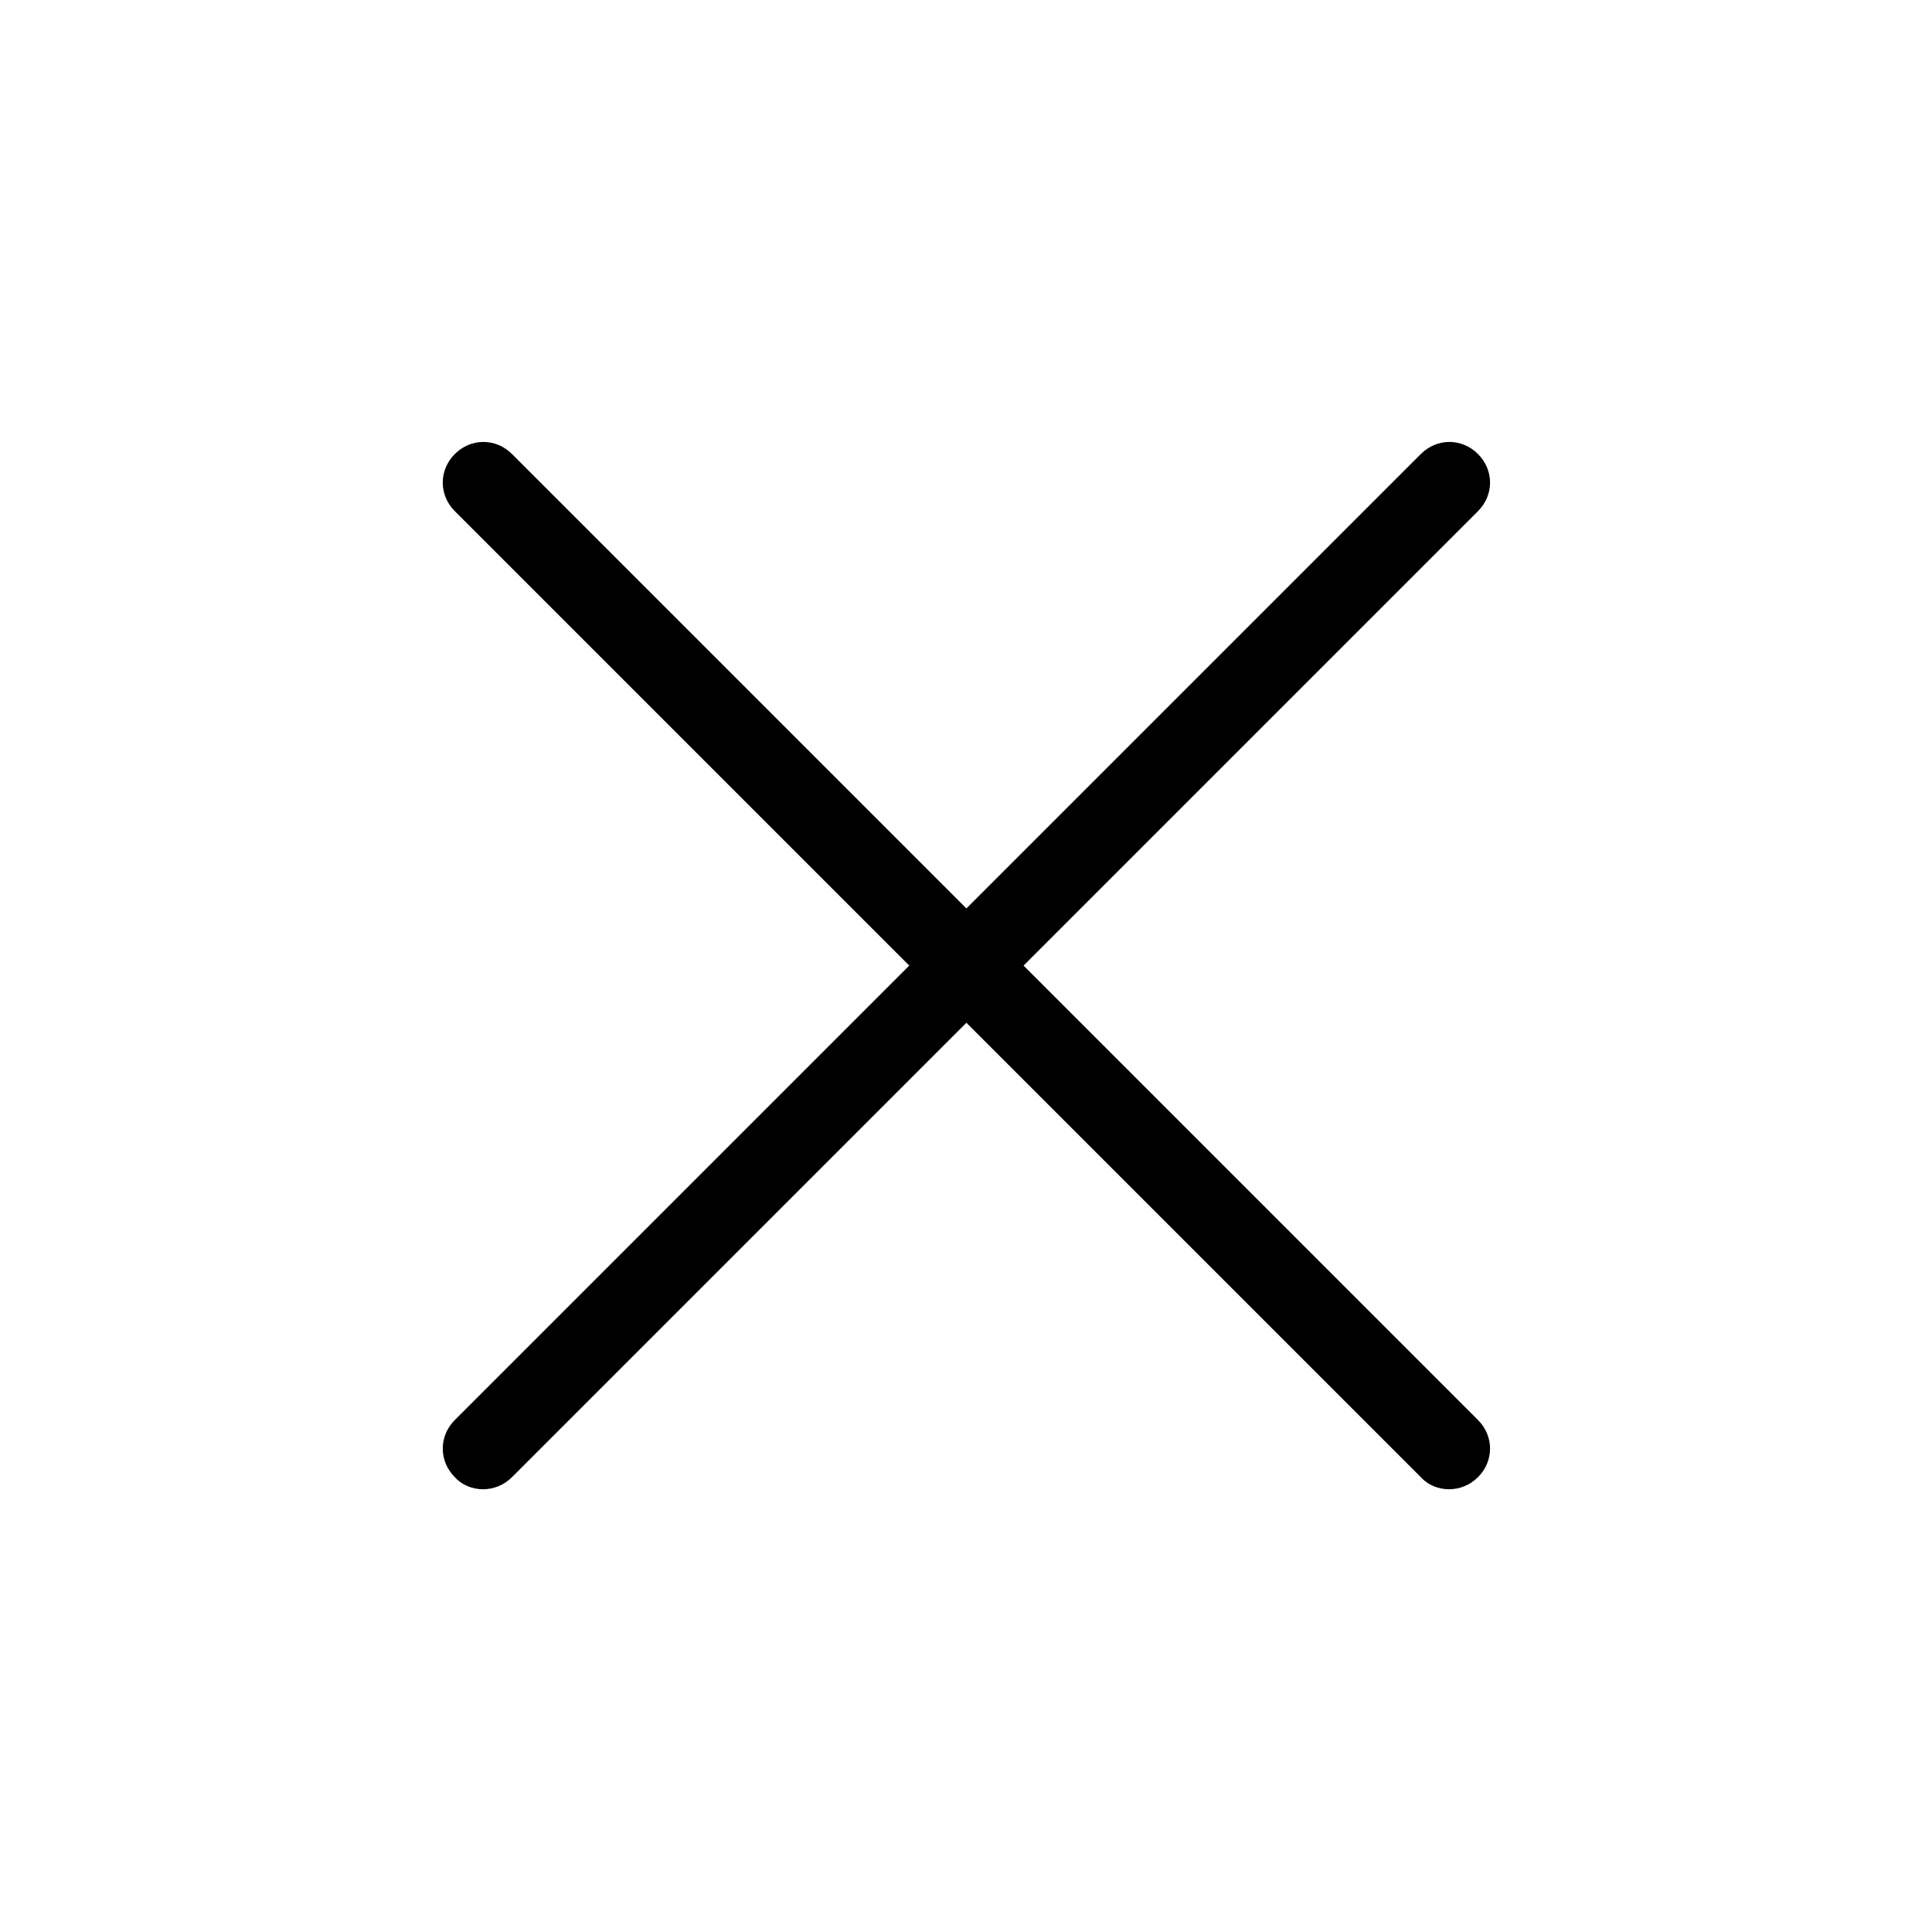
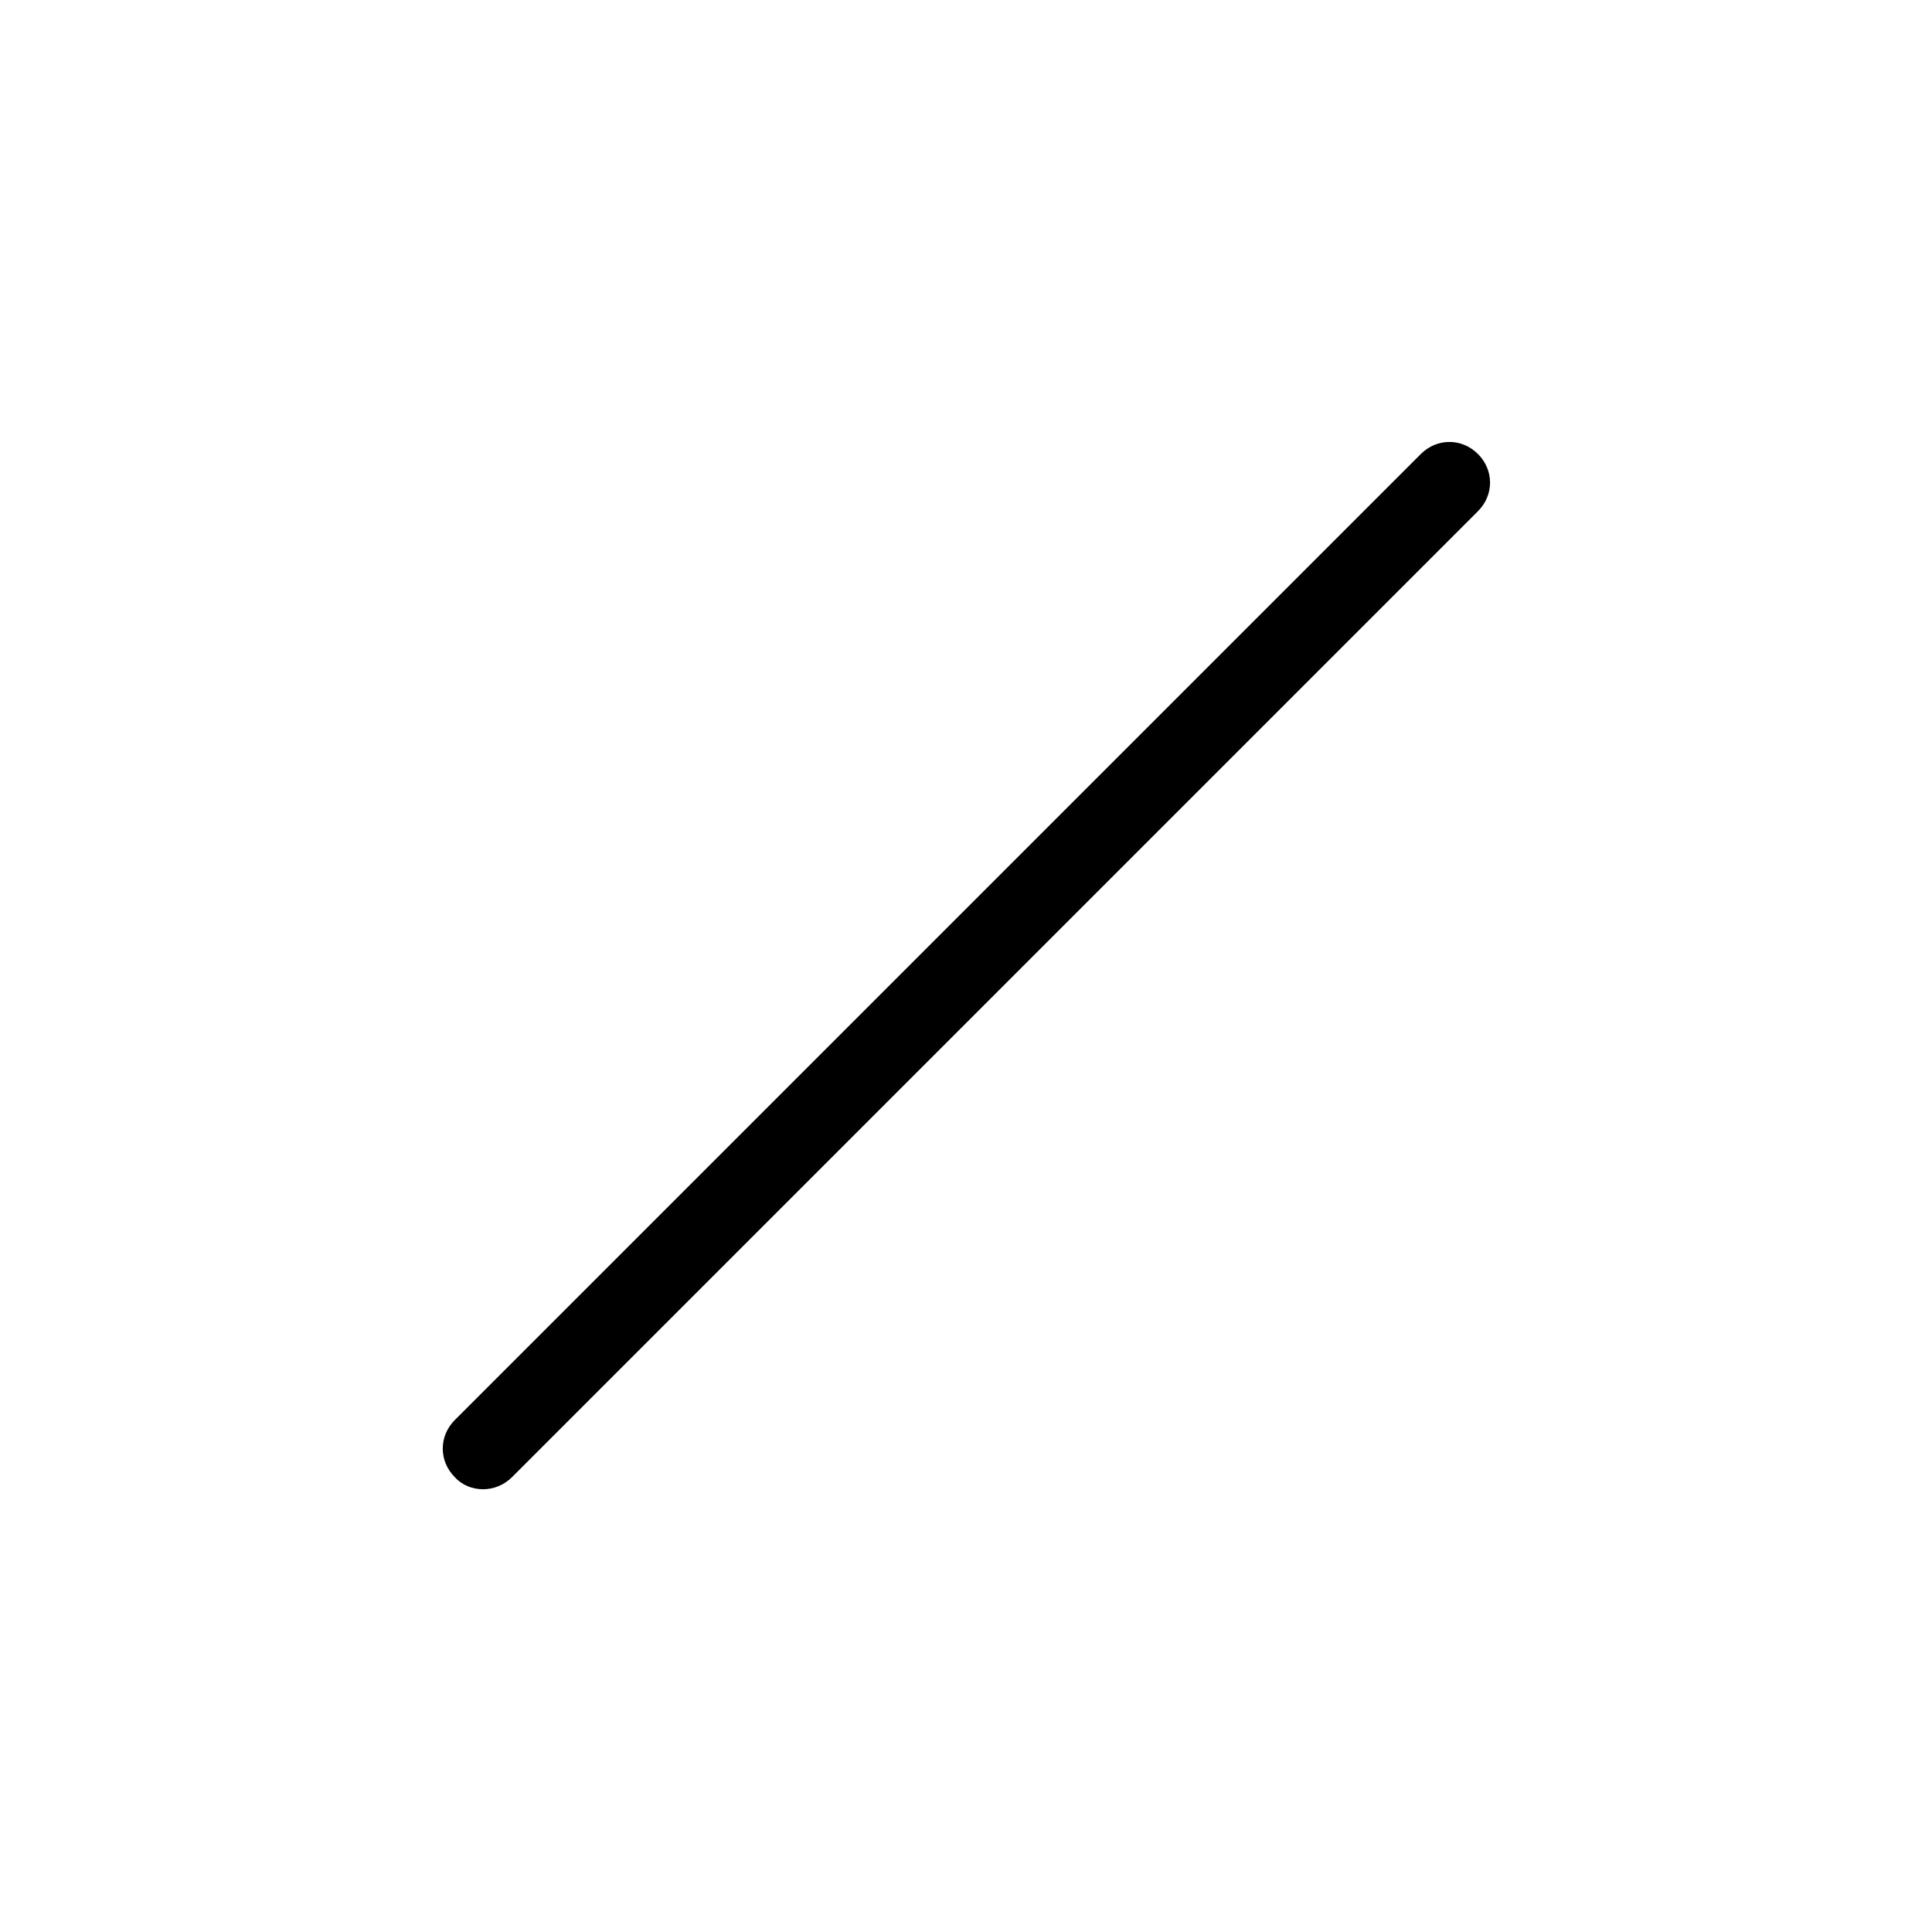
<svg xmlns="http://www.w3.org/2000/svg" version="1.1" x="0px" y="0px" viewBox="0 0 24 24" style="enable-background:new 0 0 24 24;" xml:space="preserve">
  <g id="Design_here">
    <g>
-       <path d="M18,18.5c-0.13,0-0.26-0.05-0.35-0.15l-12-12c-0.2-0.2-0.2-0.51,0-0.71s0.51-0.2,0.71,0l12,12c0.2,0.2,0.2,0.51,0,0.71    C18.26,18.45,18.13,18.5,18,18.5z" />
-     </g>
+       </g>
    <g>
      <path d="M6,18.5c-0.13,0-0.26-0.05-0.35-0.15c-0.2-0.2-0.2-0.51,0-0.71l12-12c0.2-0.2,0.51-0.2,0.71,0s0.2,0.51,0,0.71l-12,12    C6.26,18.45,6.13,18.5,6,18.5z" />
    </g>
  </g>
  <g id="Guide">
</g>
</svg>